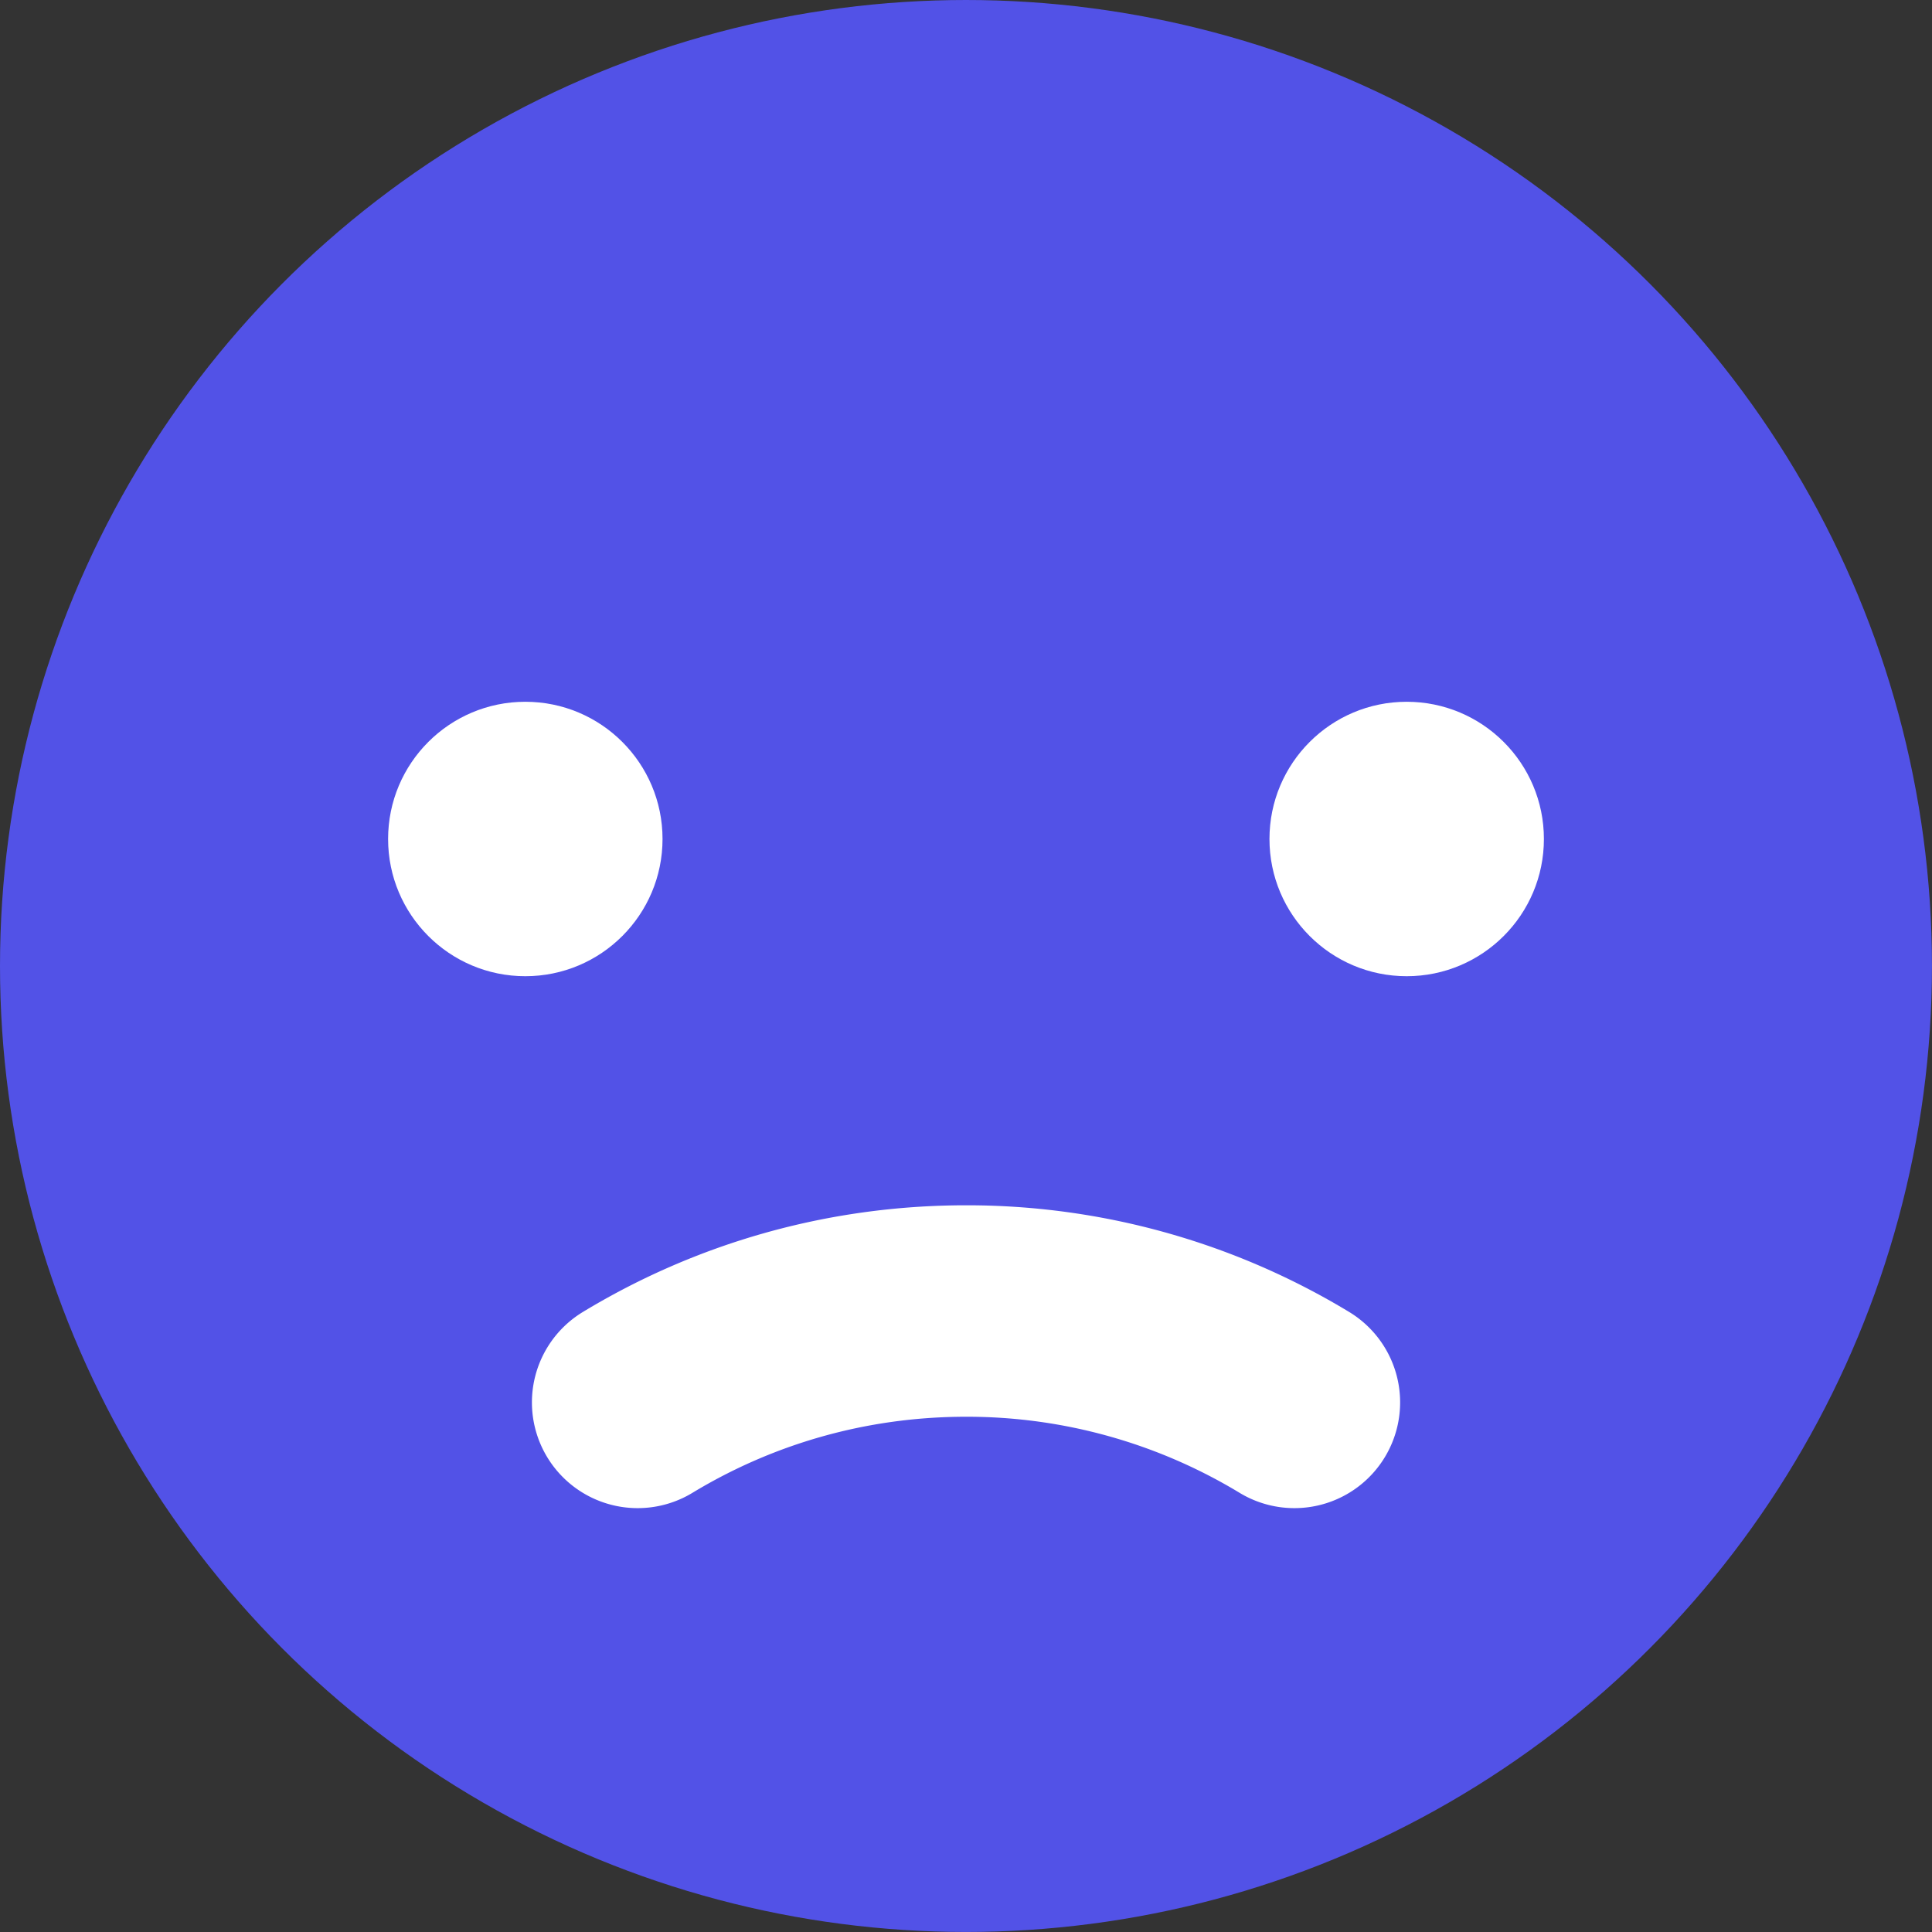
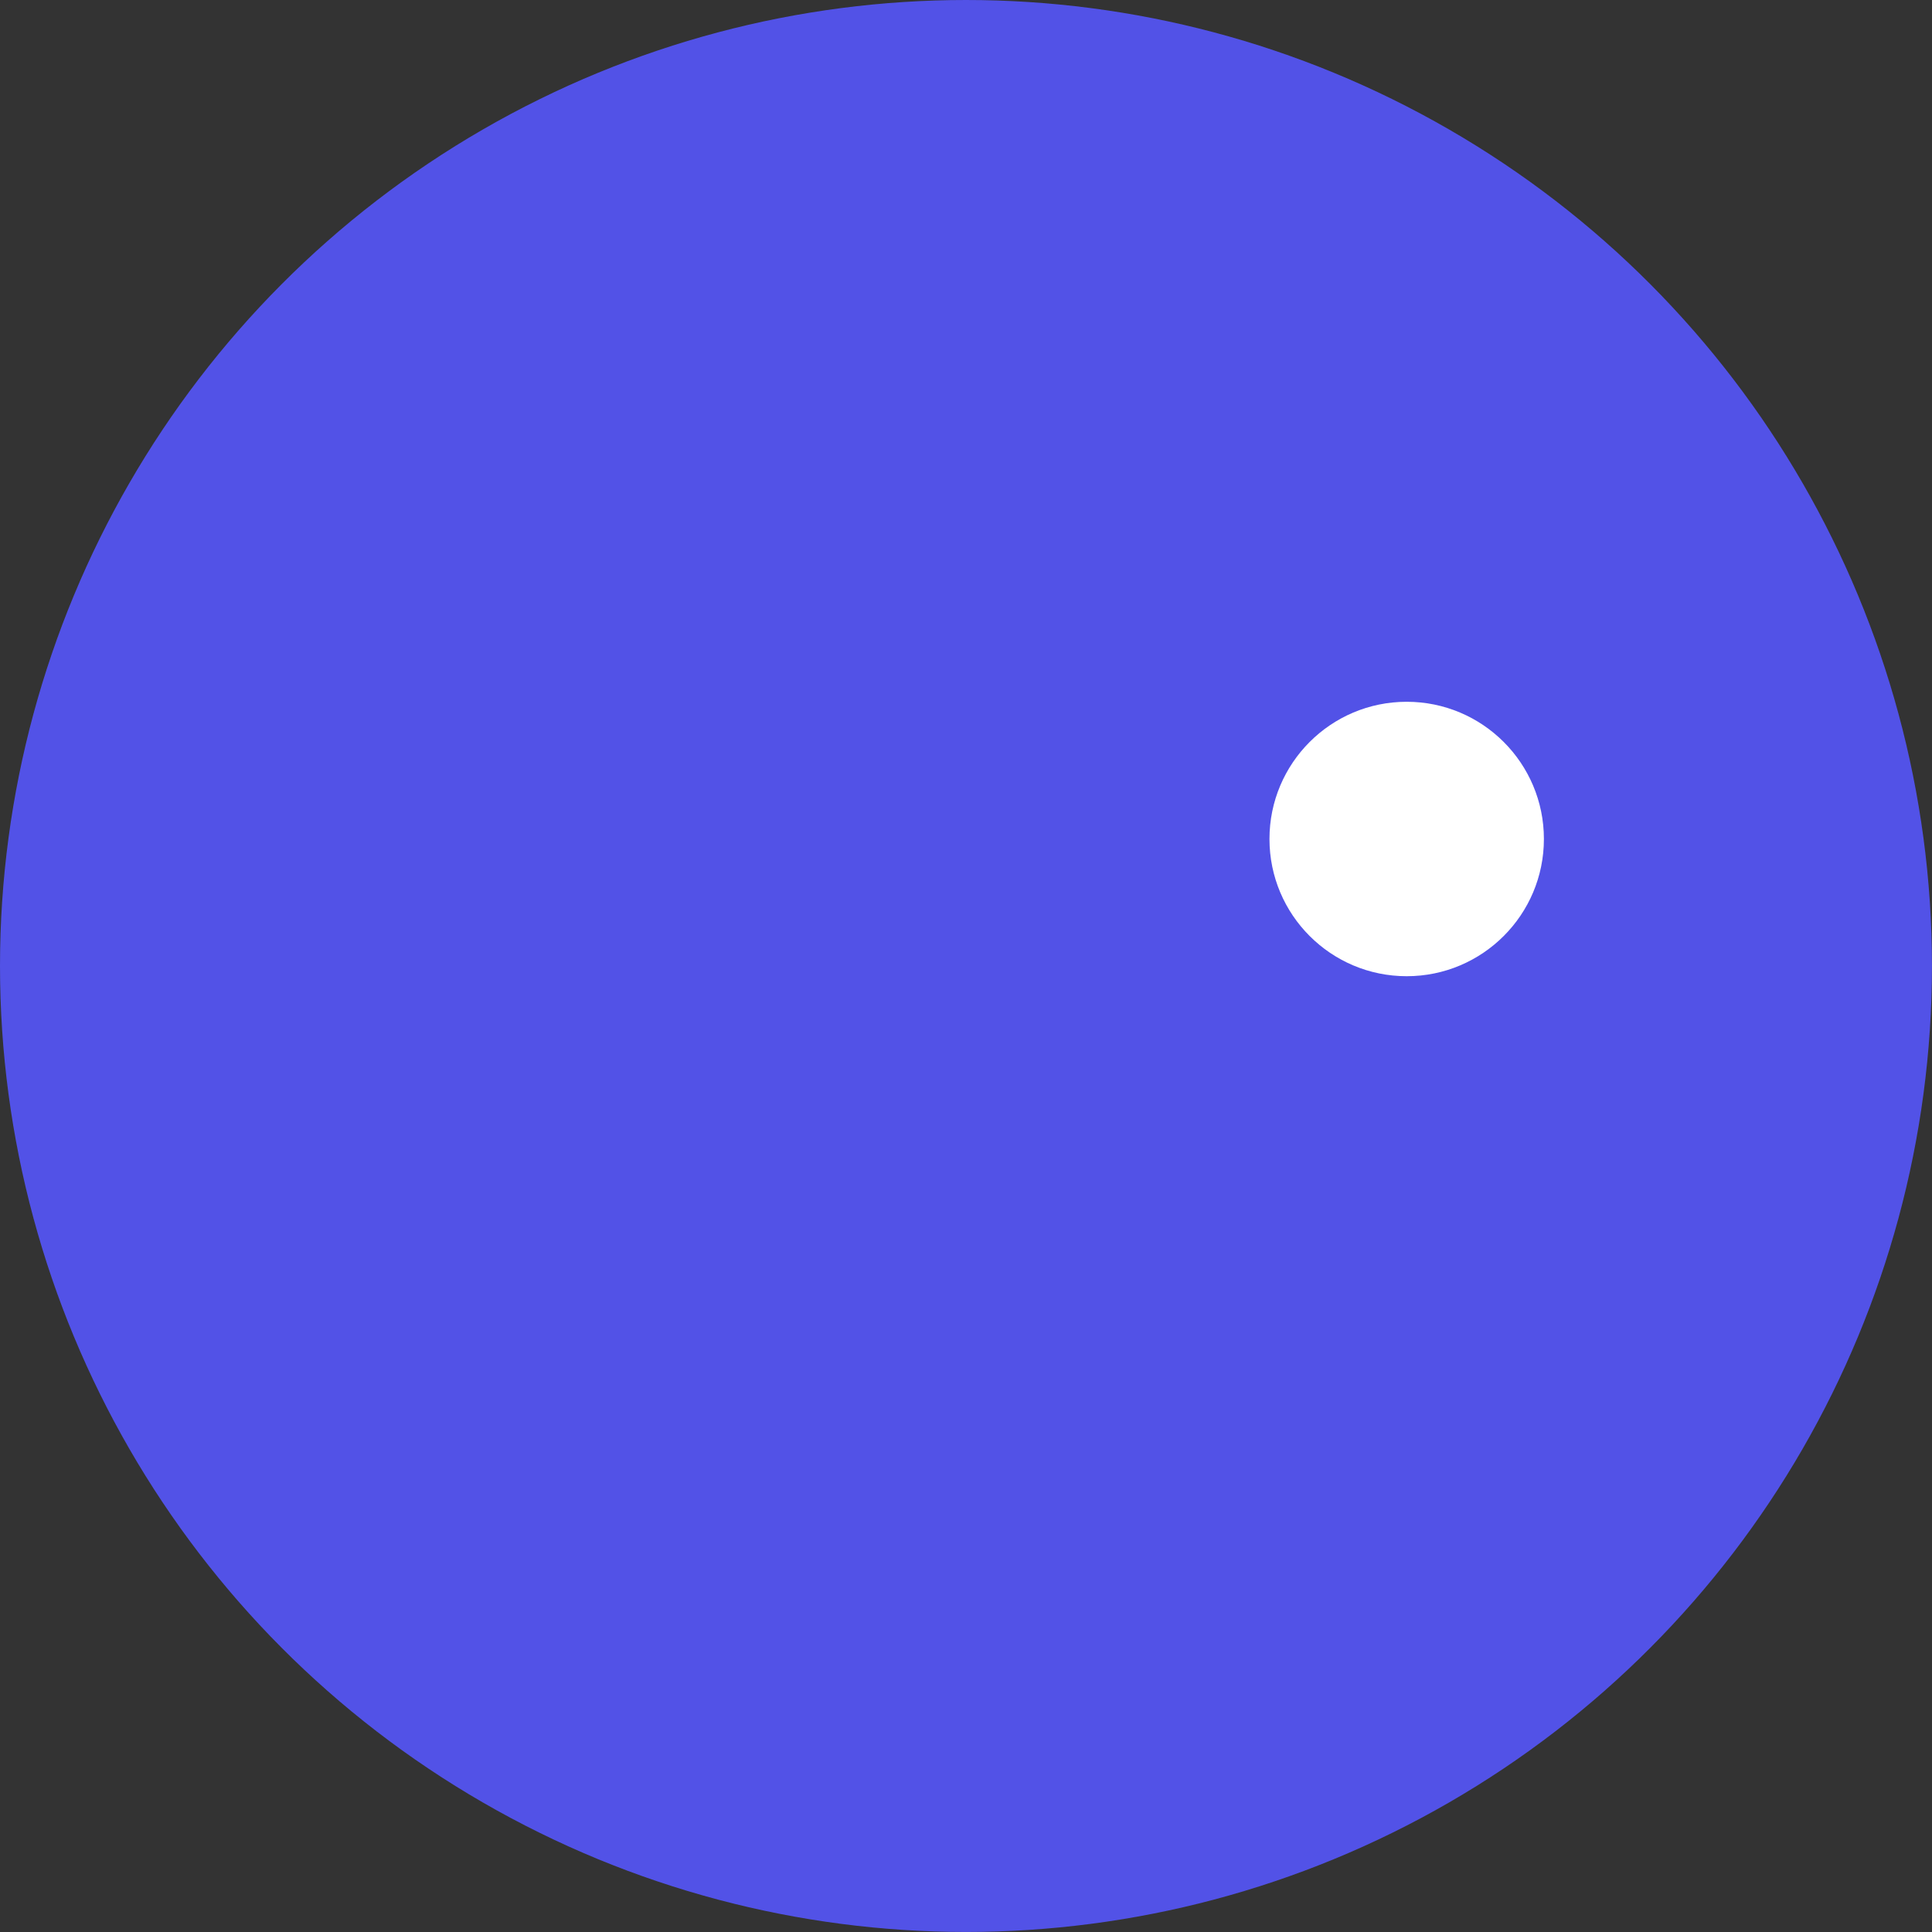
<svg xmlns="http://www.w3.org/2000/svg" id="_レイヤー_2" data-name="レイヤー 2" viewBox="0 0 53.659 53.659">
  <rect x="0" y="0" width="53.659" height="53.659" fill="#333333" stroke="none" />
  <defs>
    <style>.cls-1{fill:#fff}</style>
  </defs>
  <g id="_内容" data-name="内容">
    <circle cx="26.829" cy="26.829" r="26.829" style="fill:#5252e7" />
-     <path d="M35.95 38.95a17.555 17.555 0 0 0-9.12-2.538c-3.339 0-6.46.927-9.12 2.538" style="fill:none;stroke:#fff;stroke-linecap:round;stroke-linejoin:round;stroke-width:5.873px" />
-     <circle cx="14.59" cy="23.302" r="3.811" class="cls-1" />
    <circle cx="39.069" cy="23.302" r="3.811" class="cls-1" />
  </g>
</svg>